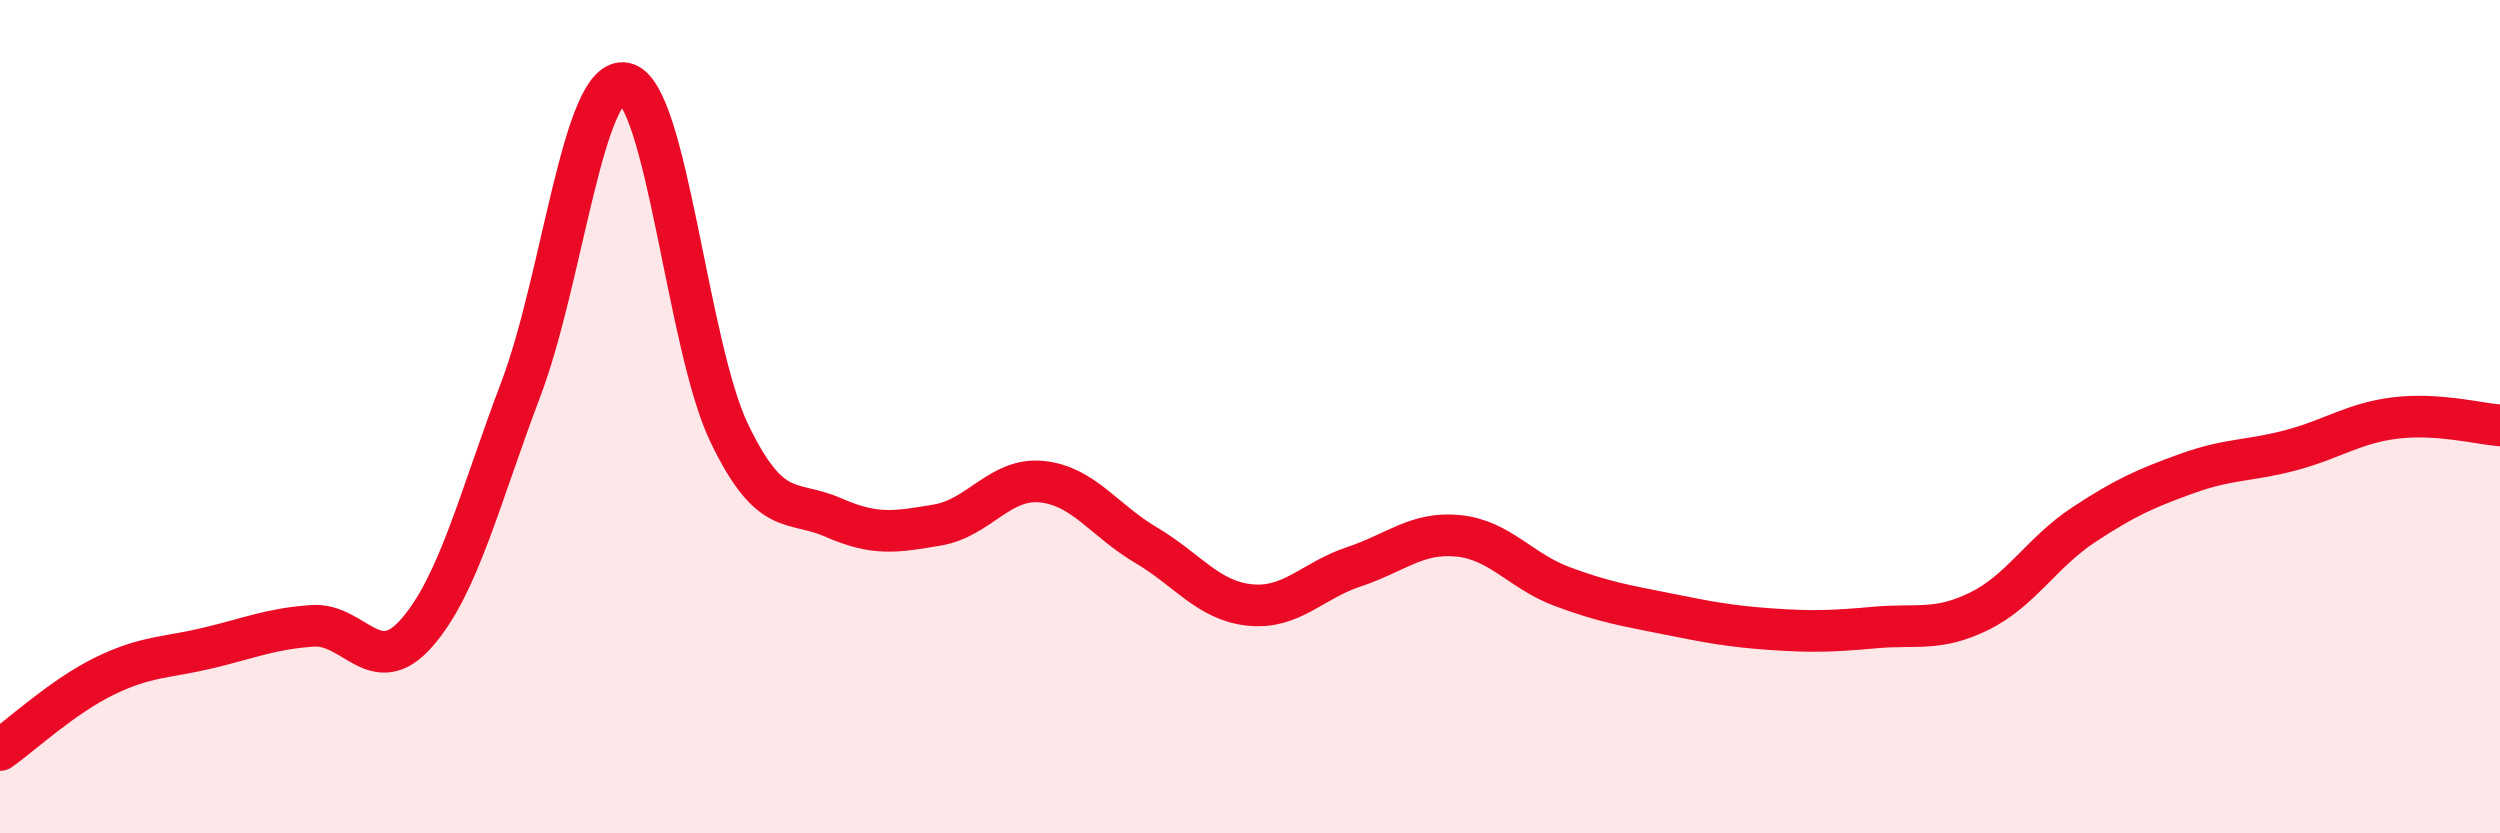
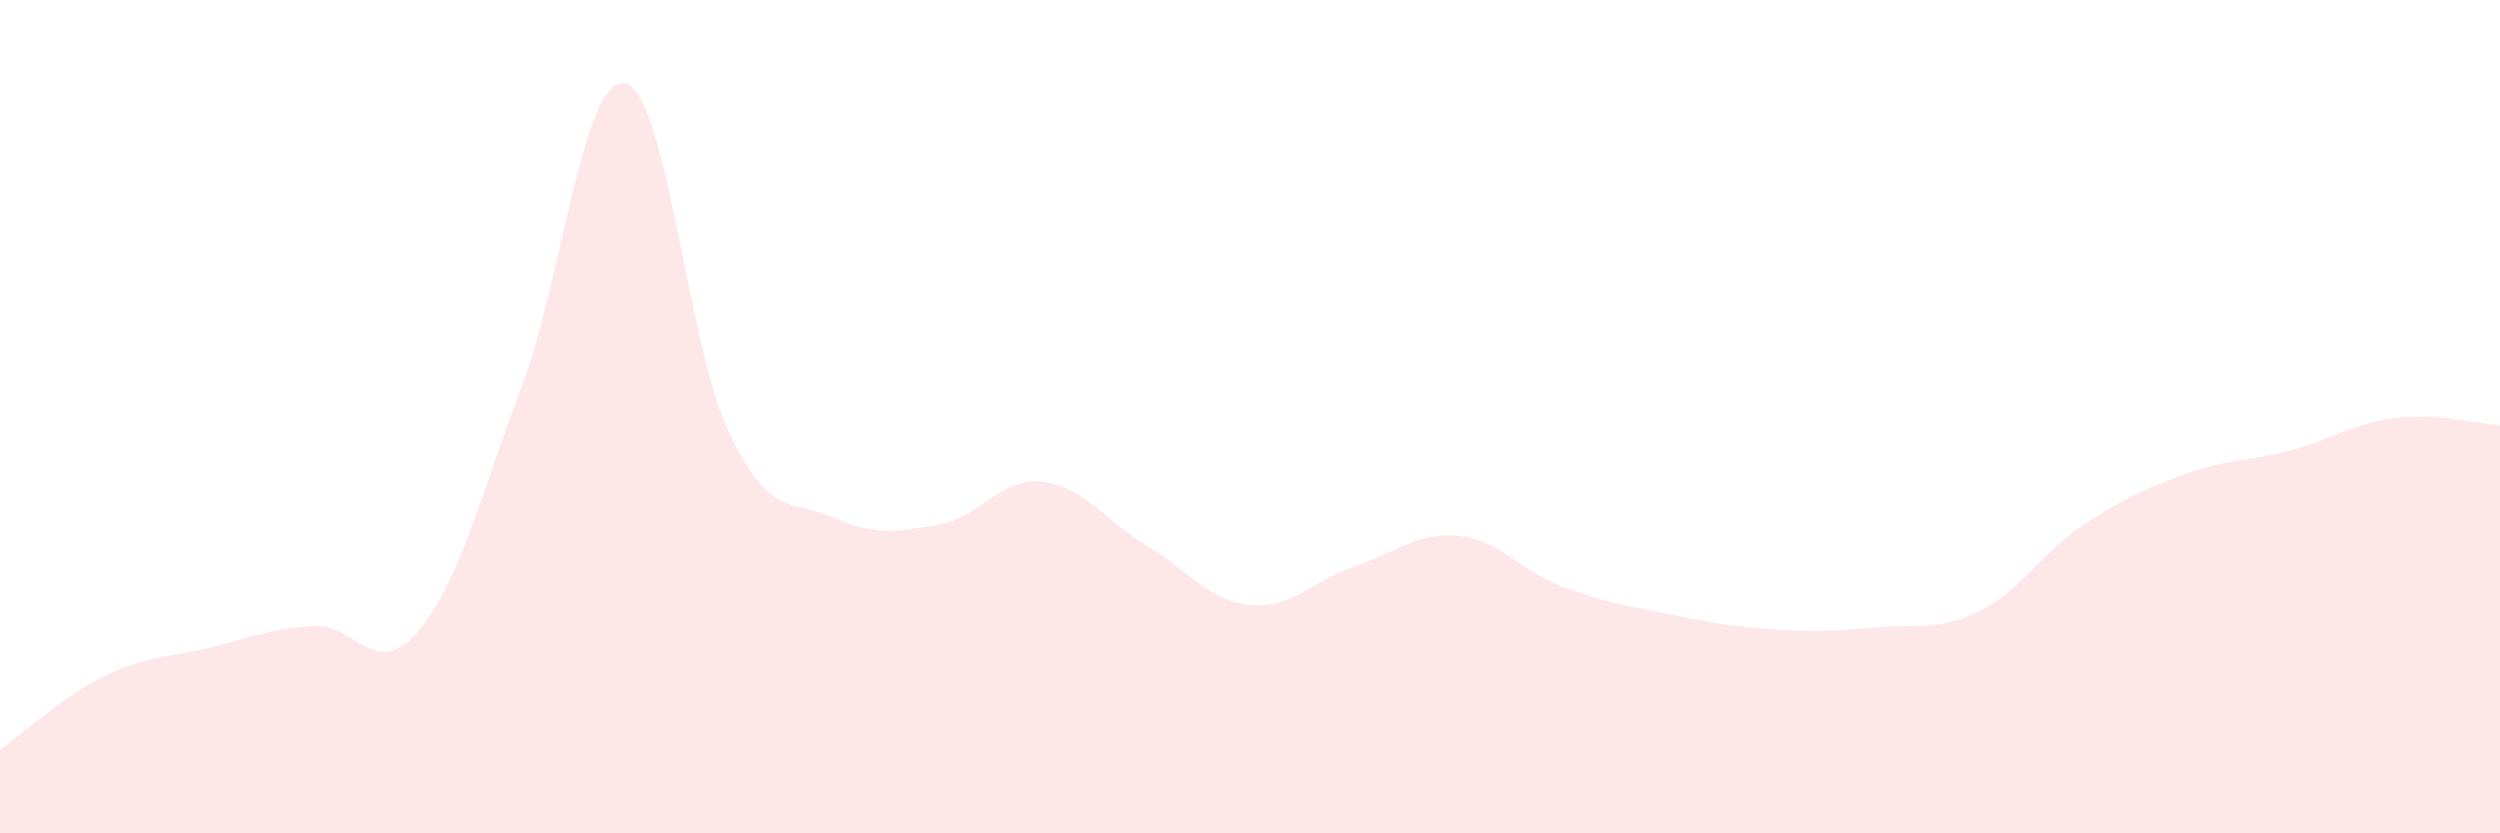
<svg xmlns="http://www.w3.org/2000/svg" width="60" height="20" viewBox="0 0 60 20">
  <path d="M 0,18 C 0.5,17.65 1.5,16.72 2.5,16.23 C 3.5,15.74 4,15.79 5,15.55 C 6,15.31 6.5,15.09 7.5,15.02 C 8.5,14.95 9,16.33 10,15.19 C 11,14.05 11.5,11.98 12.5,9.34 C 13.5,6.7 14,1.79 15,2 C 16,2.21 16.5,8.31 17.5,10.39 C 18.5,12.47 19,11.98 20,12.42 C 21,12.86 21.5,12.77 22.5,12.6 C 23.5,12.43 24,11.46 25,11.56 C 26,11.66 26.5,12.49 27.5,13.08 C 28.5,13.67 29,14.42 30,14.52 C 31,14.62 31.5,13.93 32.5,13.6 C 33.5,13.27 34,12.76 35,12.86 C 36,12.96 36.5,13.71 37.5,14.08 C 38.5,14.45 39,14.53 40,14.73 C 41,14.93 41.5,15.03 42.5,15.1 C 43.5,15.17 44,15.15 45,15.06 C 46,14.97 46.5,15.16 47.5,14.67 C 48.5,14.18 49,13.26 50,12.6 C 51,11.94 51.5,11.72 52.5,11.36 C 53.5,11 54,11.07 55,10.8 C 56,10.53 56.5,10.15 57.5,10.03 C 58.5,9.91 59.5,10.17 60,10.21L60 20L0 20Z" fill="#EB0A25" opacity="0.1" stroke-linecap="round" stroke-linejoin="round" />
-   <path d="M 0,18 C 0.5,17.65 1.5,16.72 2.5,16.23 C 3.5,15.74 4,15.79 5,15.55 C 6,15.31 6.5,15.09 7.5,15.02 C 8.5,14.95 9,16.33 10,15.19 C 11,14.05 11.5,11.98 12.5,9.34 C 13.5,6.7 14,1.79 15,2 C 16,2.21 16.5,8.31 17.5,10.39 C 18.5,12.47 19,11.98 20,12.42 C 21,12.86 21.5,12.77 22.5,12.6 C 23.5,12.43 24,11.46 25,11.56 C 26,11.66 26.5,12.49 27.5,13.08 C 28.5,13.67 29,14.42 30,14.52 C 31,14.62 31.5,13.93 32.5,13.6 C 33.5,13.27 34,12.76 35,12.86 C 36,12.96 36.5,13.71 37.5,14.08 C 38.5,14.45 39,14.53 40,14.73 C 41,14.93 41.5,15.03 42.5,15.1 C 43.5,15.17 44,15.15 45,15.06 C 46,14.97 46.5,15.16 47.5,14.67 C 48.5,14.18 49,13.26 50,12.6 C 51,11.94 51.5,11.72 52.5,11.36 C 53.5,11 54,11.07 55,10.8 C 56,10.53 56.5,10.15 57.5,10.03 C 58.5,9.91 59.5,10.17 60,10.21" stroke="#EB0A25" stroke-width="1" fill="none" stroke-linecap="round" stroke-linejoin="round" />
</svg>